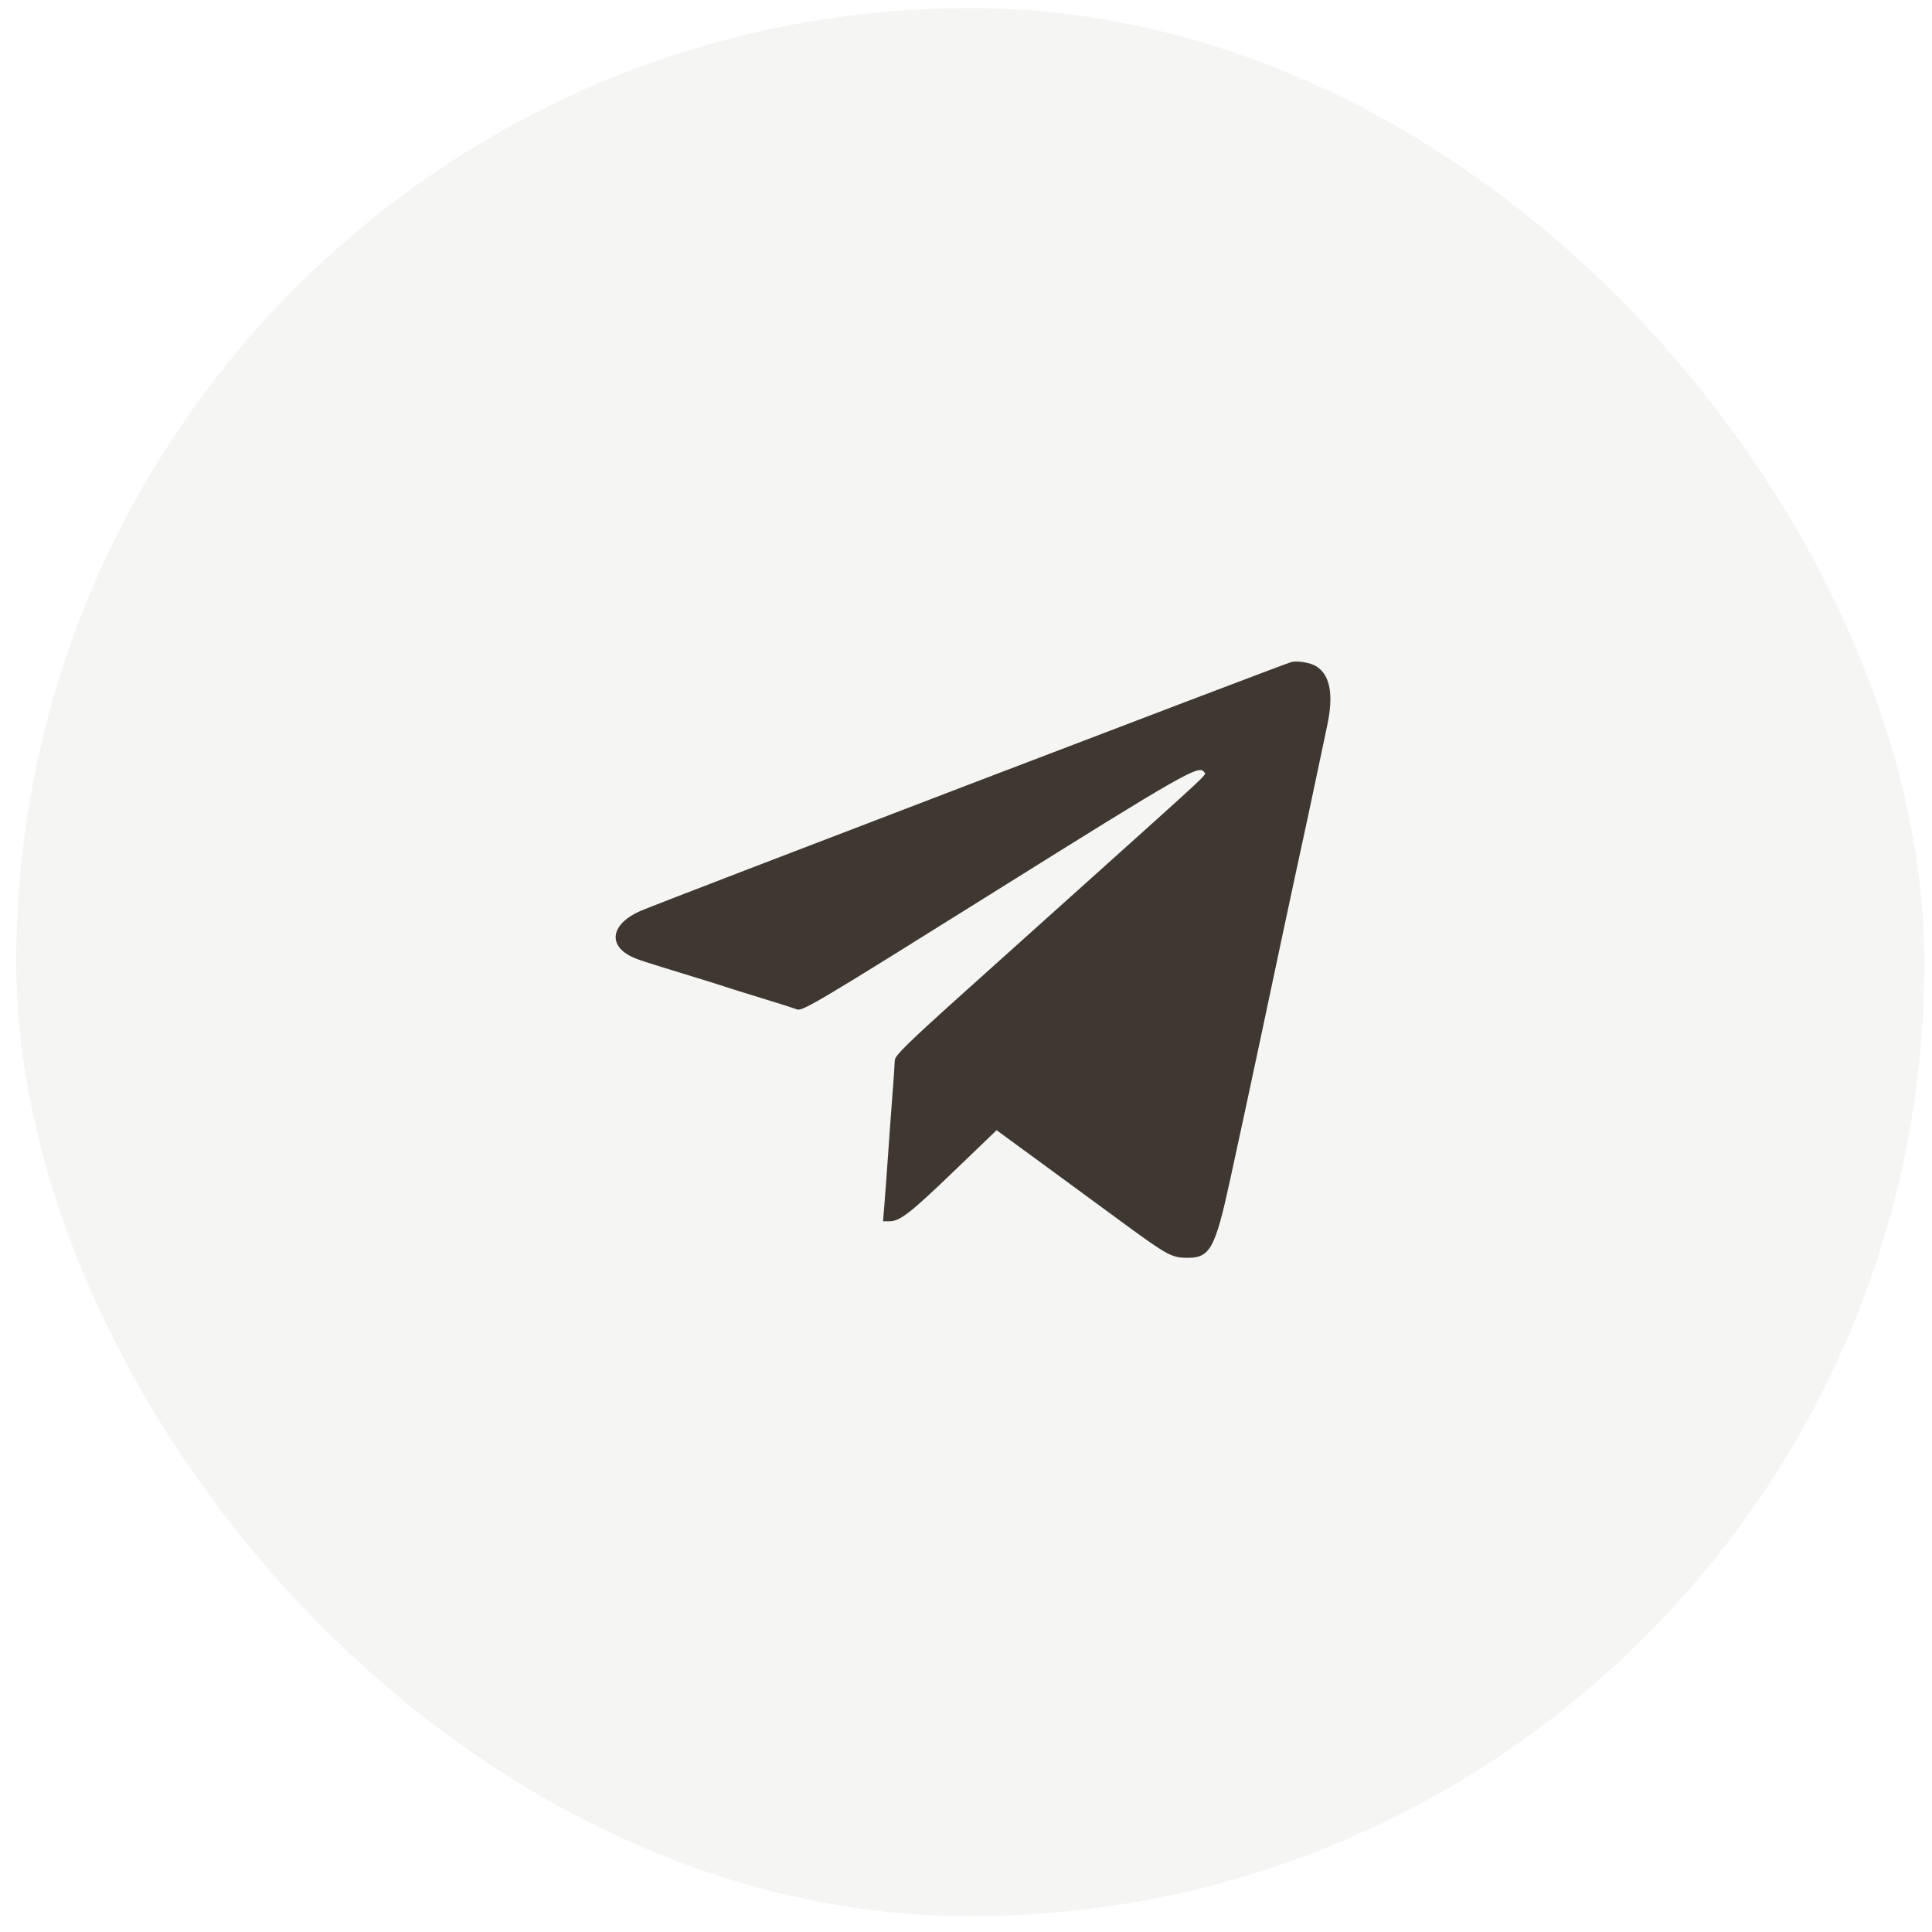
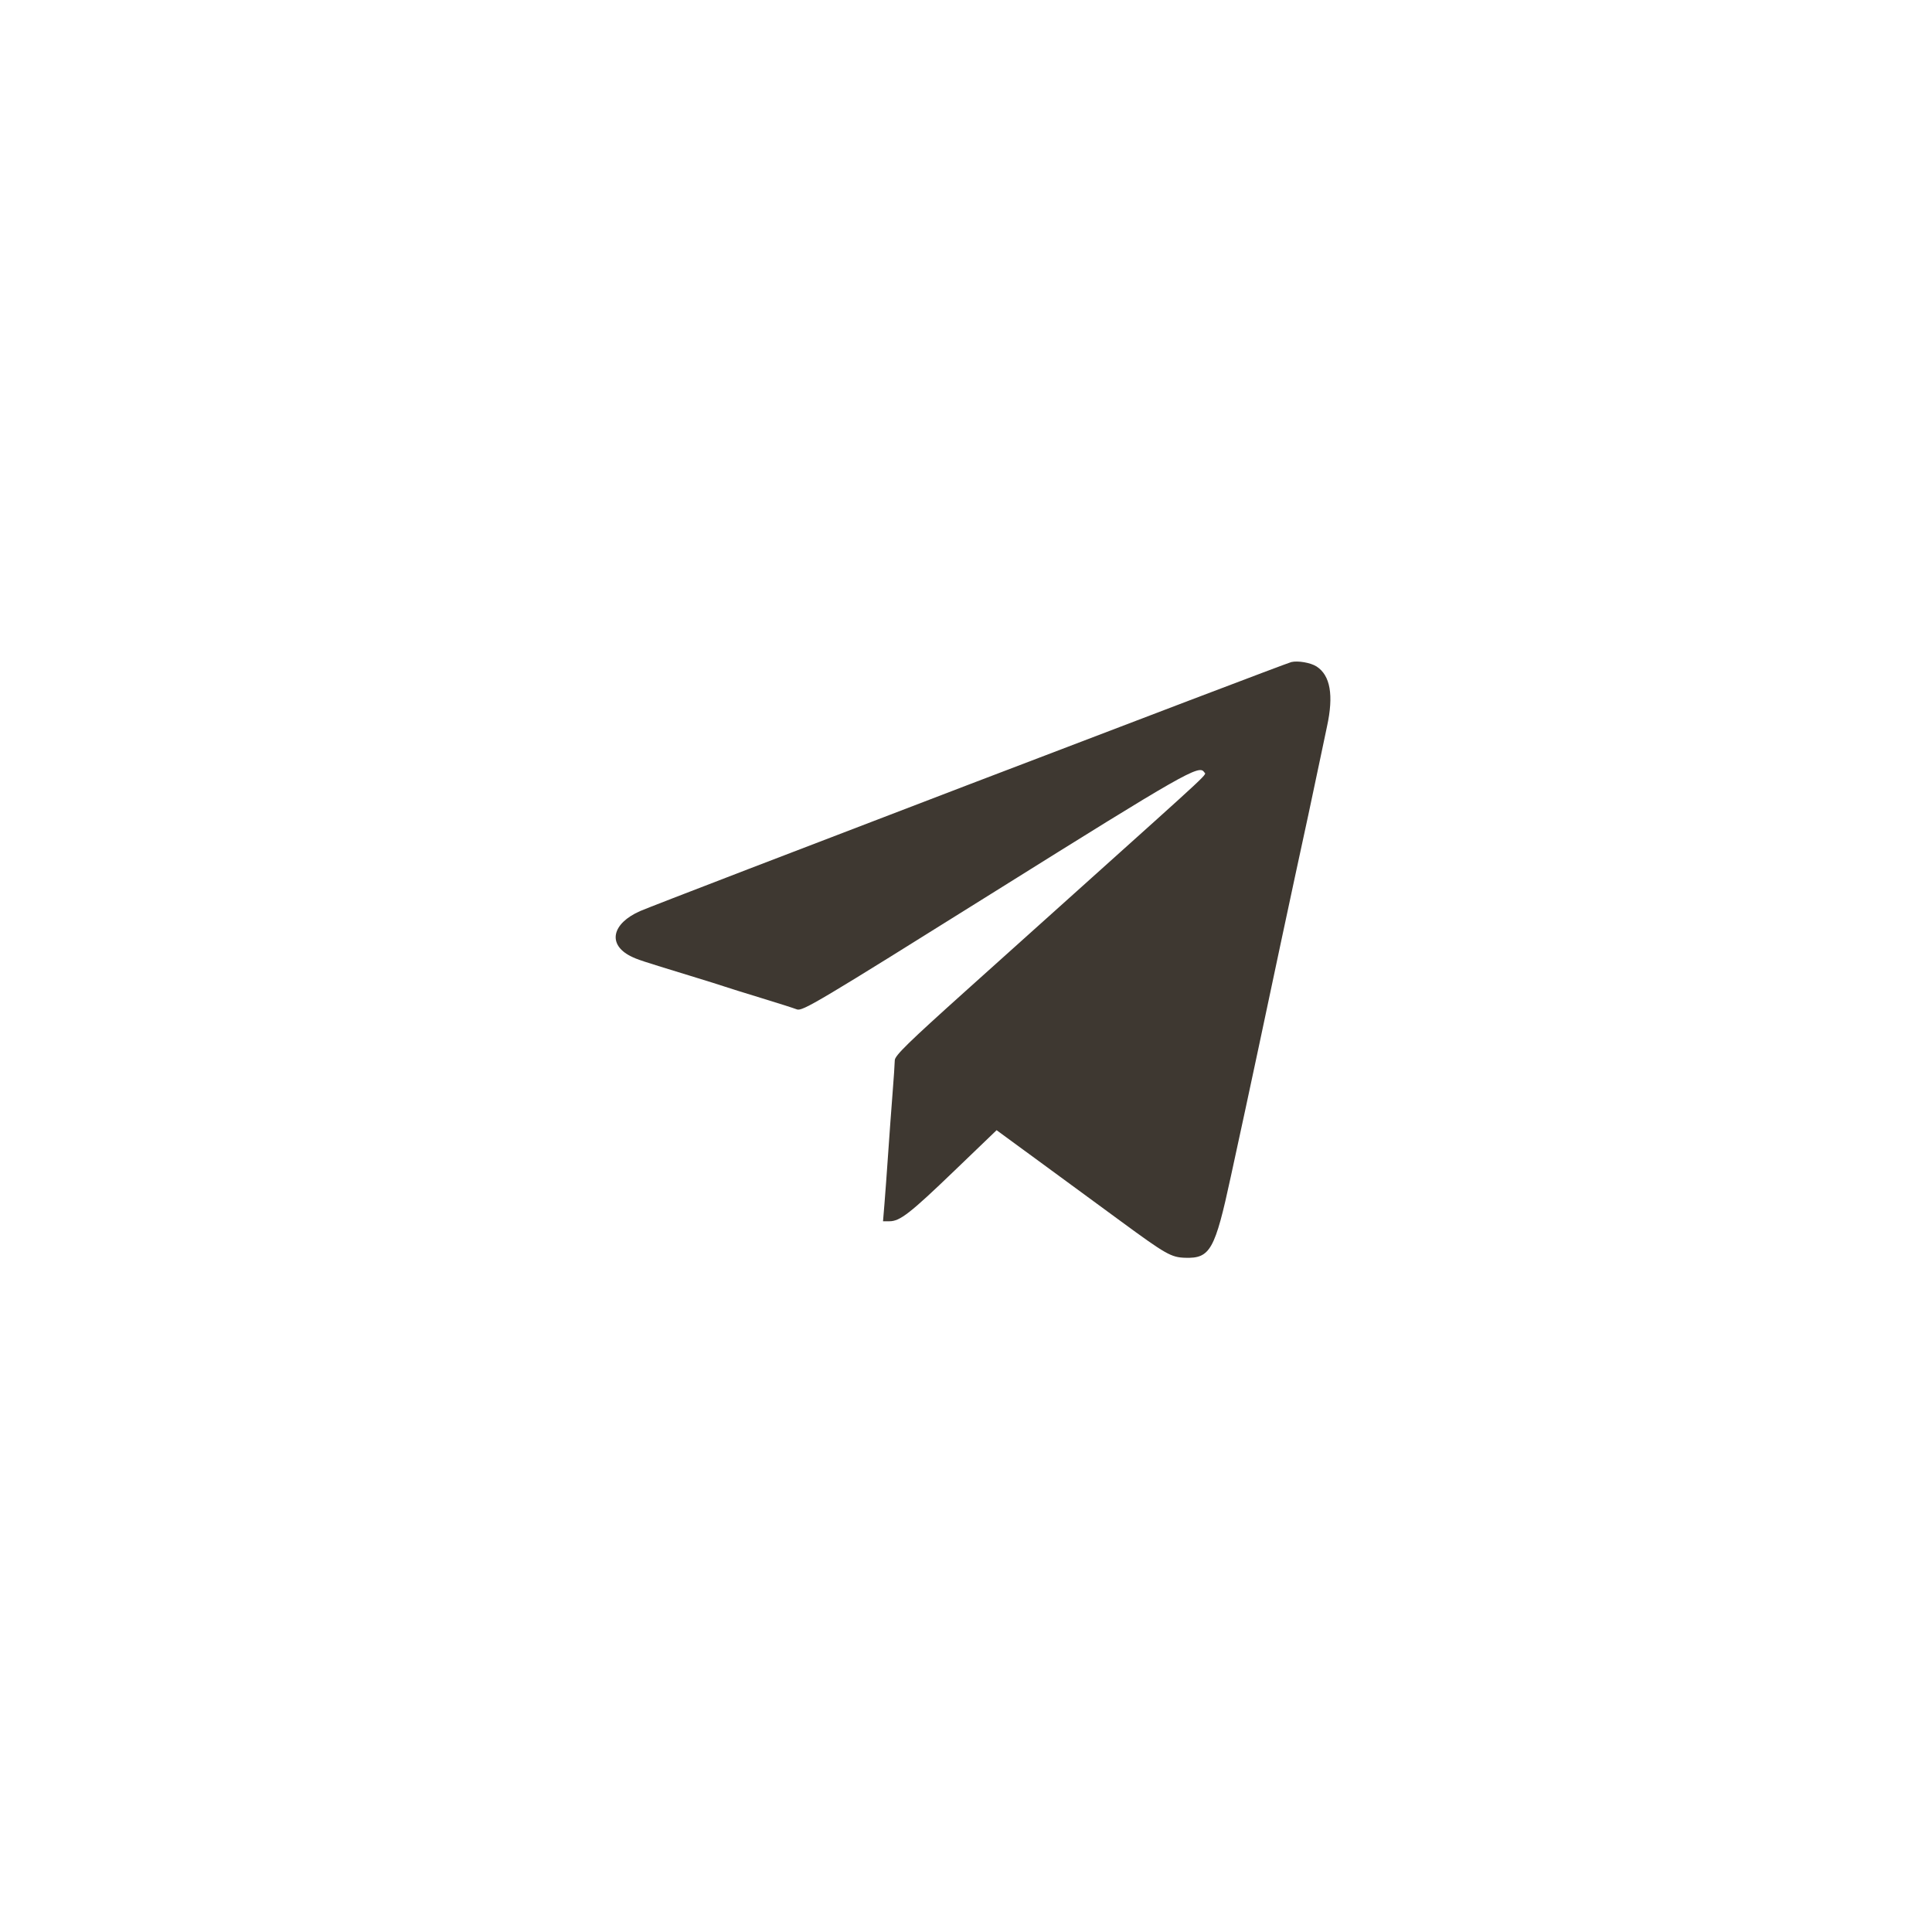
<svg xmlns="http://www.w3.org/2000/svg" width="81" height="81" viewBox="0 0 81 81" fill="none">
-   <rect opacity="0.45" x="0.68" y="0.34" width="80" height="80" rx="40" fill="#E9E9E4" />
  <path fill-rule="evenodd" clip-rule="evenodd" d="M54.139 27.757C53.82 27.834 27.631 37.849 26.84 38.196C25.65 38.719 25.464 39.595 26.437 40.087C26.714 40.227 26.883 40.283 28.901 40.9C29.596 41.112 30.27 41.324 30.399 41.369C30.528 41.414 31.202 41.625 31.897 41.837C32.593 42.049 33.273 42.266 33.41 42.319C33.64 42.407 34.266 42.035 41.698 37.385C49.654 32.408 50.283 32.049 50.483 32.372C50.569 32.511 51.042 32.069 45.013 37.482C44.209 38.203 42.194 40.013 40.534 41.503C38.073 43.713 37.516 44.257 37.514 44.453C37.513 44.585 37.47 45.22 37.419 45.864C37.368 46.508 37.285 47.646 37.234 48.392C37.183 49.139 37.114 50.077 37.081 50.476L37.021 51.202L37.292 51.202C37.732 51.201 38.154 50.872 40.016 49.082L41.783 47.384L43.559 48.685C44.536 49.401 46.073 50.528 46.975 51.19C48.882 52.59 49.101 52.715 49.69 52.733C50.738 52.766 50.938 52.409 51.603 49.327C51.886 48.014 52.16 46.751 52.211 46.52C52.263 46.288 52.517 45.097 52.777 43.874C53.037 42.651 53.462 40.649 53.721 39.425C53.981 38.202 54.236 37.012 54.287 36.78C54.488 35.877 55.234 32.391 55.359 31.77C55.432 31.409 55.556 30.819 55.635 30.459C55.921 29.148 55.776 28.316 55.197 27.942C54.952 27.784 54.416 27.691 54.139 27.757Z" fill="#3E3831" />
</svg>